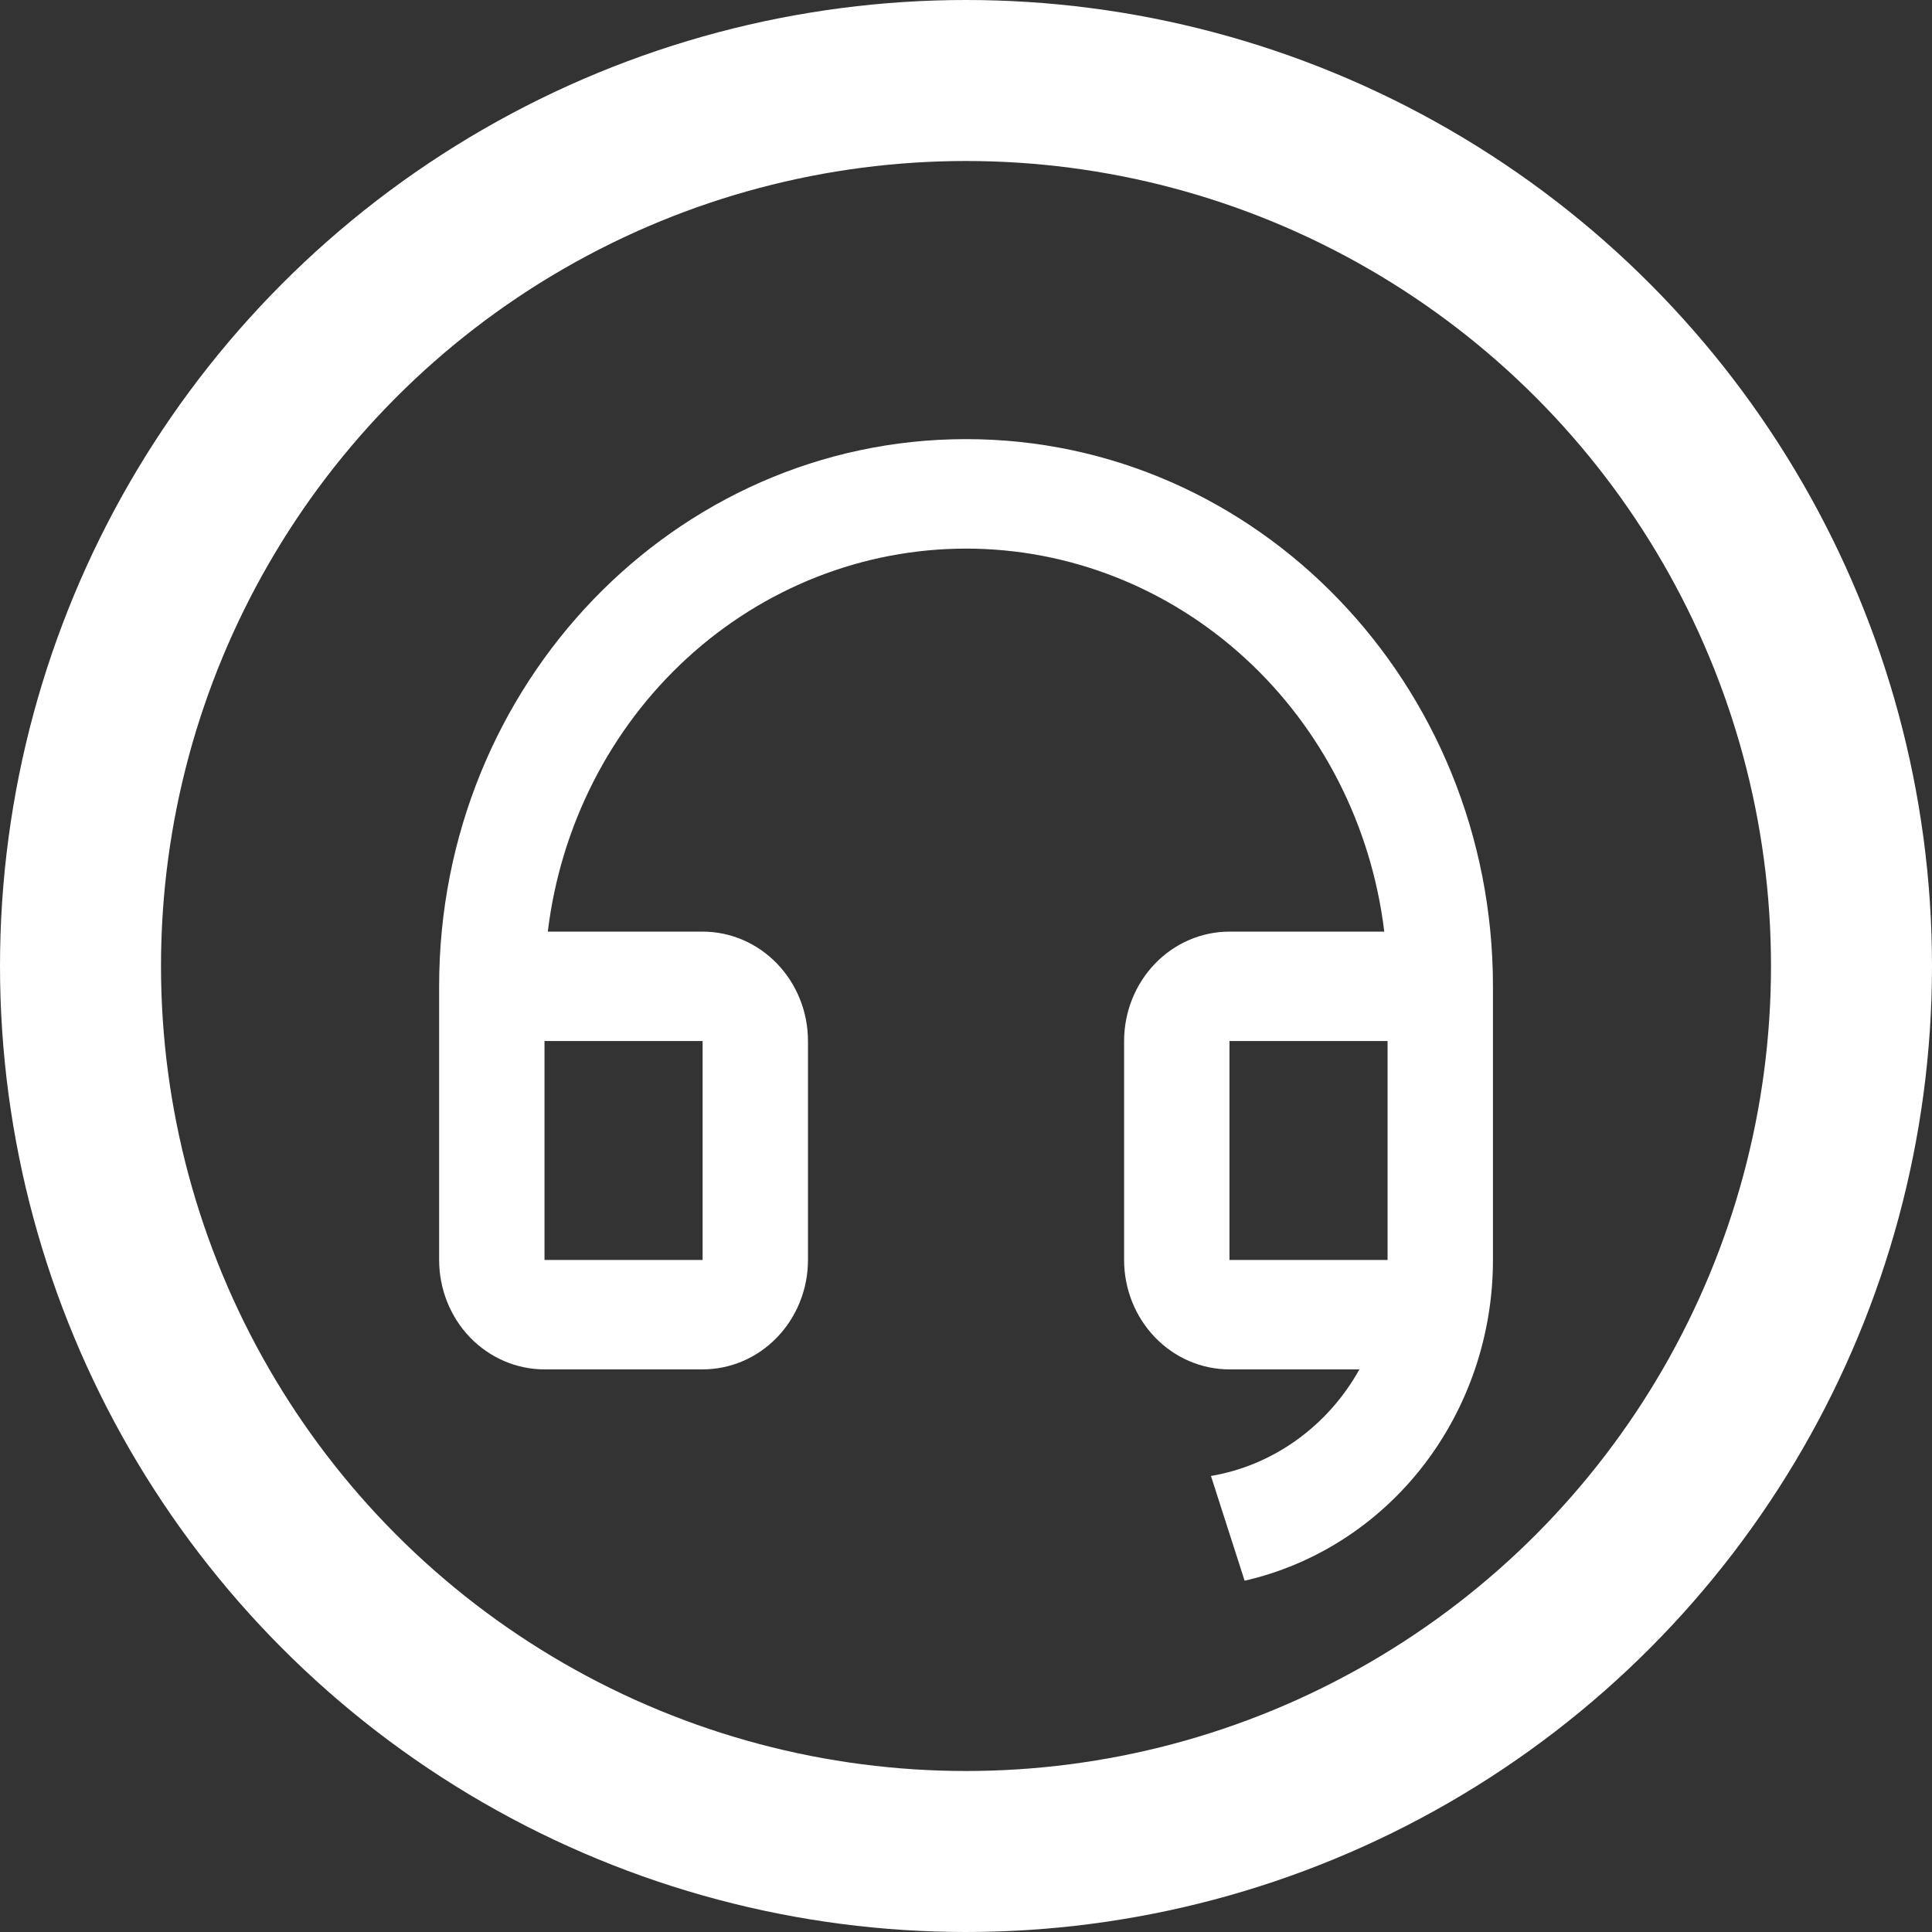
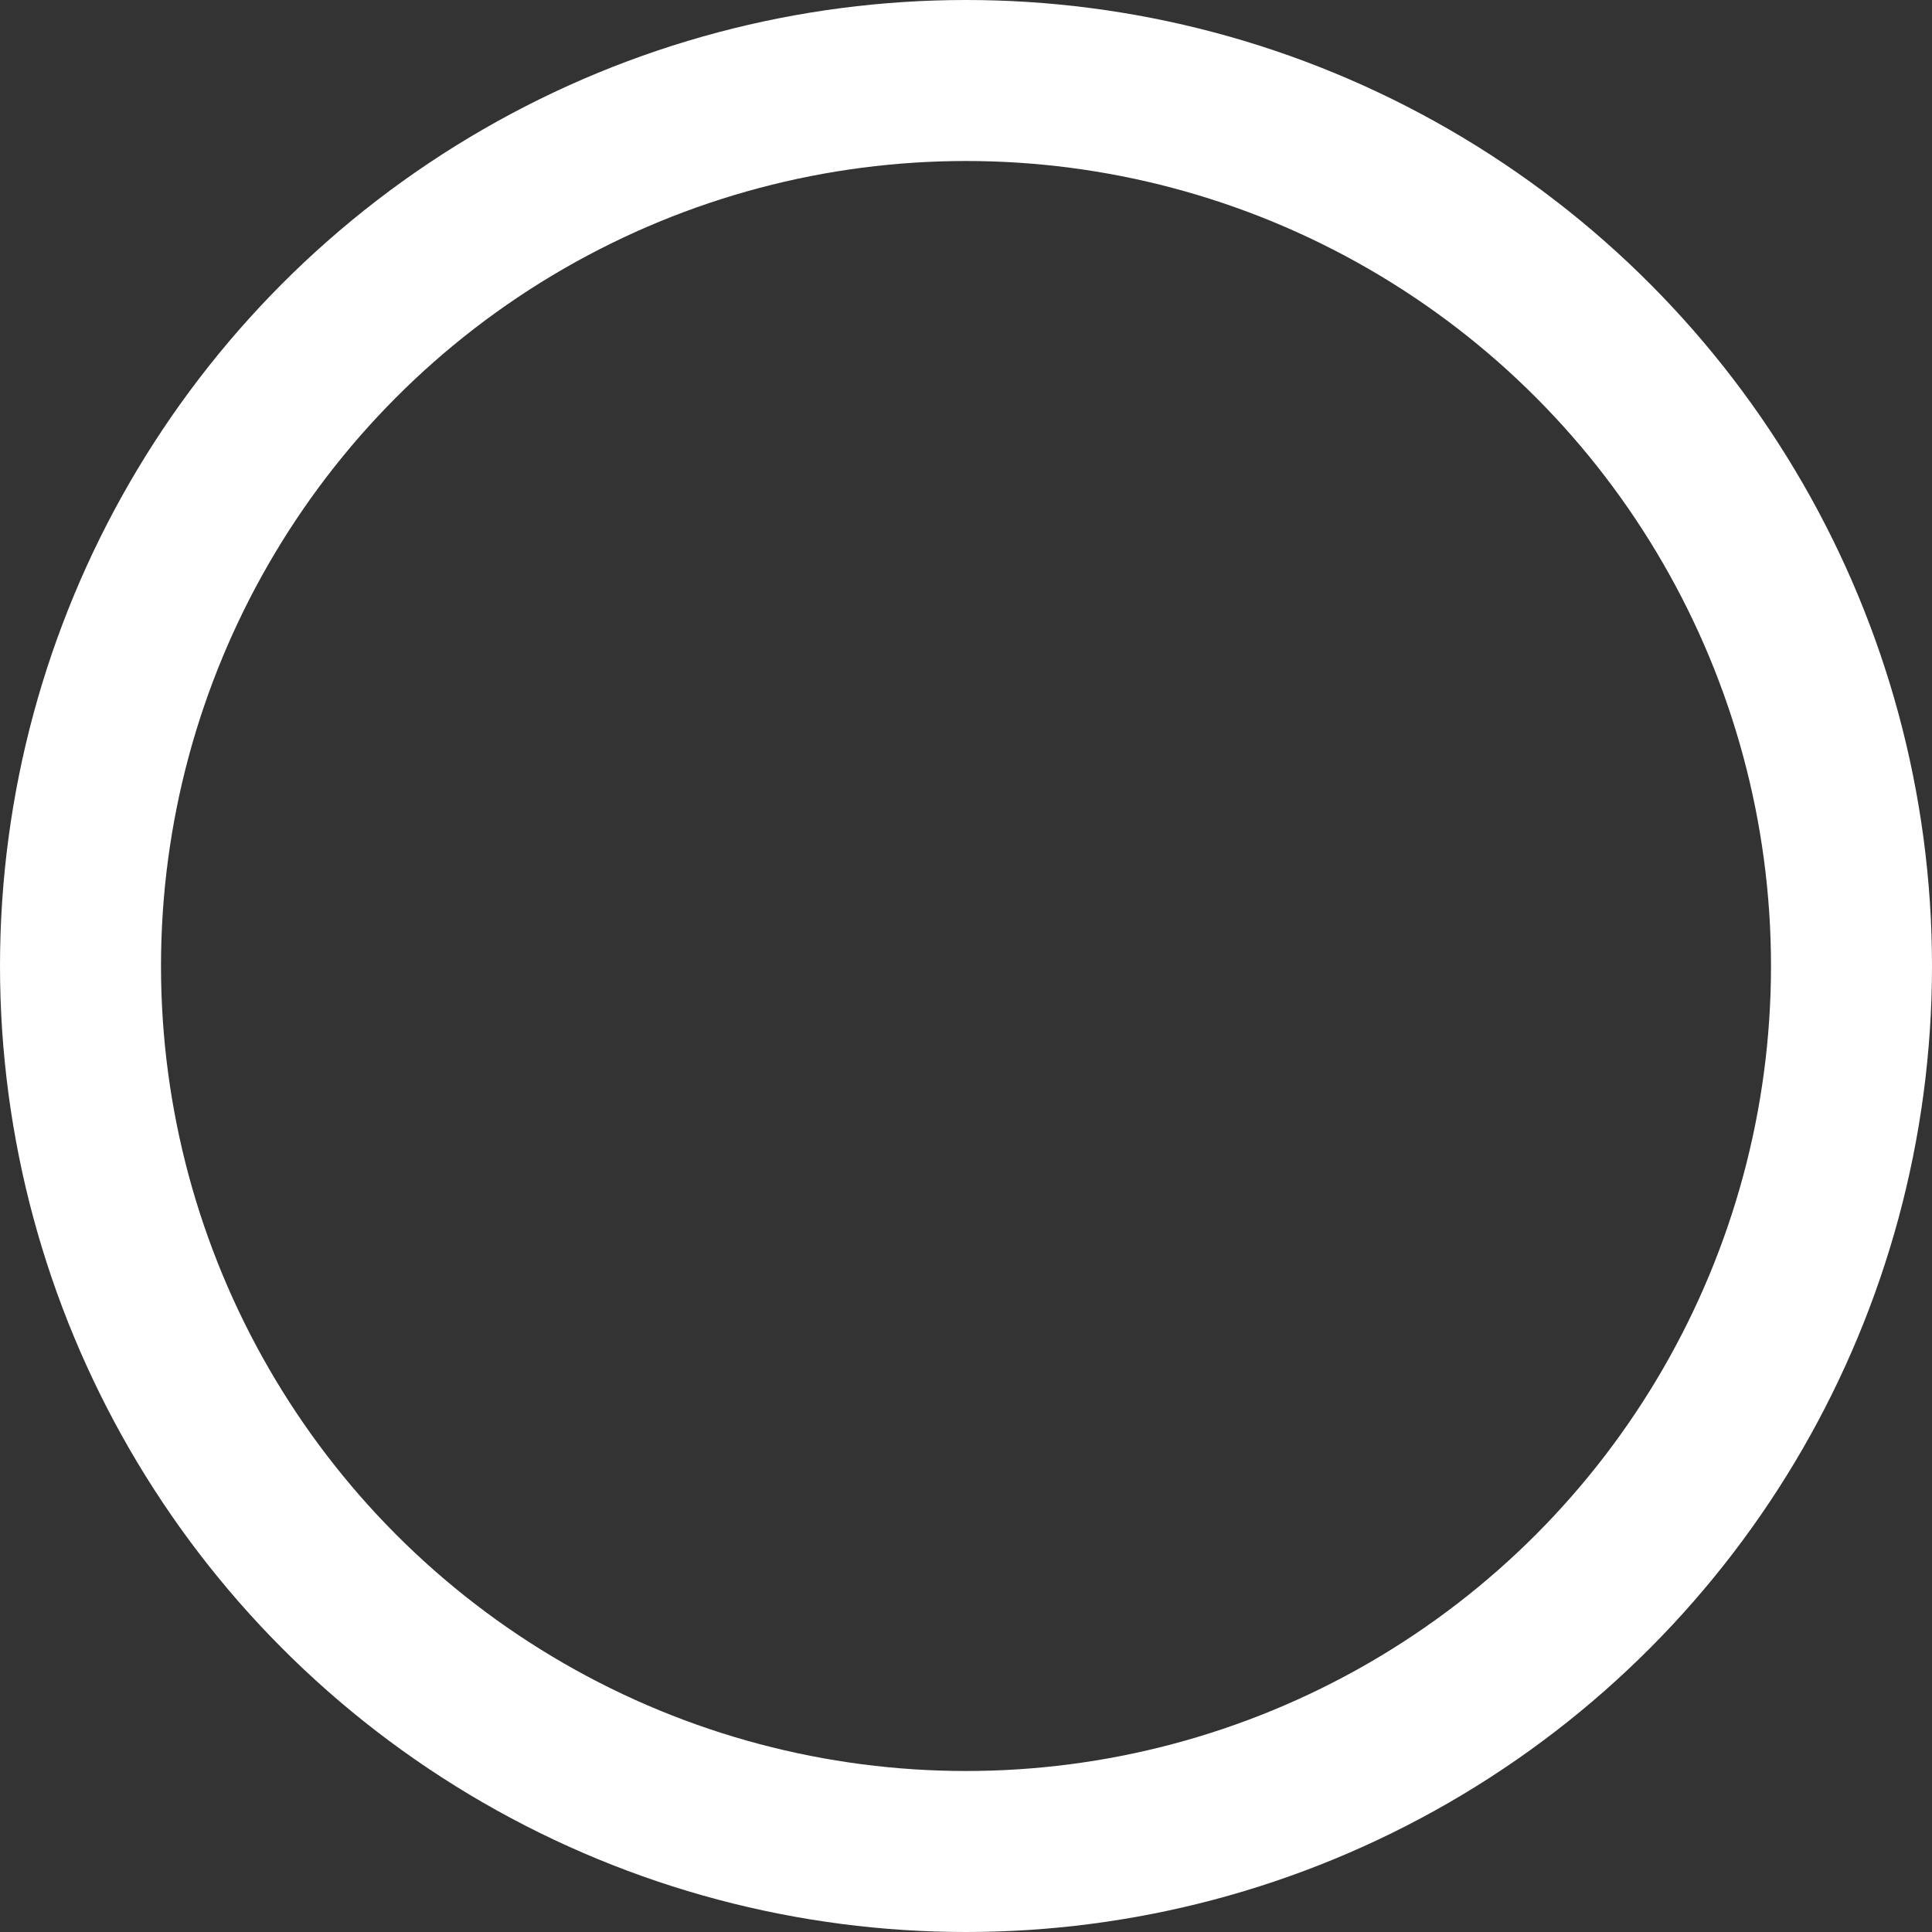
<svg xmlns="http://www.w3.org/2000/svg" width="24" height="24" viewBox="0 0 24 24" fill="none">
  <rect x="0" y="0" width="24" height="24" fill="#333333" stroke="none" />
  <circle cx="12" cy="12" r="11" stroke="white" stroke-width="2" />
-   <path d="M18.546 15.653C18.546 16.582 18.24 17.484 17.679 18.209C17.118 18.933 16.335 19.437 15.461 19.636L15.043 18.335C15.426 18.27 15.79 18.117 16.108 17.888C16.427 17.659 16.693 17.36 16.887 17.011H15.273C14.926 17.011 14.593 16.868 14.348 16.613C14.102 16.358 13.964 16.012 13.964 15.652V12.932C13.964 12.572 14.102 12.226 14.348 11.971C14.593 11.716 14.926 11.573 15.273 11.573H17.196C17.037 10.259 16.421 9.05 15.464 8.174C14.507 7.298 13.276 6.815 12.001 6.815C10.725 6.815 9.494 7.298 8.537 8.174C7.58 9.05 6.964 10.259 6.805 11.573H8.728C9.075 11.573 9.408 11.716 9.653 11.971C9.899 12.226 10.037 12.572 10.037 12.932V15.652C10.037 16.012 9.899 16.358 9.653 16.613C9.408 16.868 9.075 17.011 8.728 17.011H6.764C6.417 17.011 6.084 16.868 5.838 16.613C5.593 16.358 5.455 16.012 5.455 15.652V12.252C5.455 8.498 8.385 5.455 12.001 5.455C15.616 5.455 18.546 8.498 18.546 12.252V15.653ZM17.237 15.652V12.932H15.273V15.652H17.237ZM6.764 12.932V15.652H8.728V12.932H6.764Z" fill="white" />
</svg>